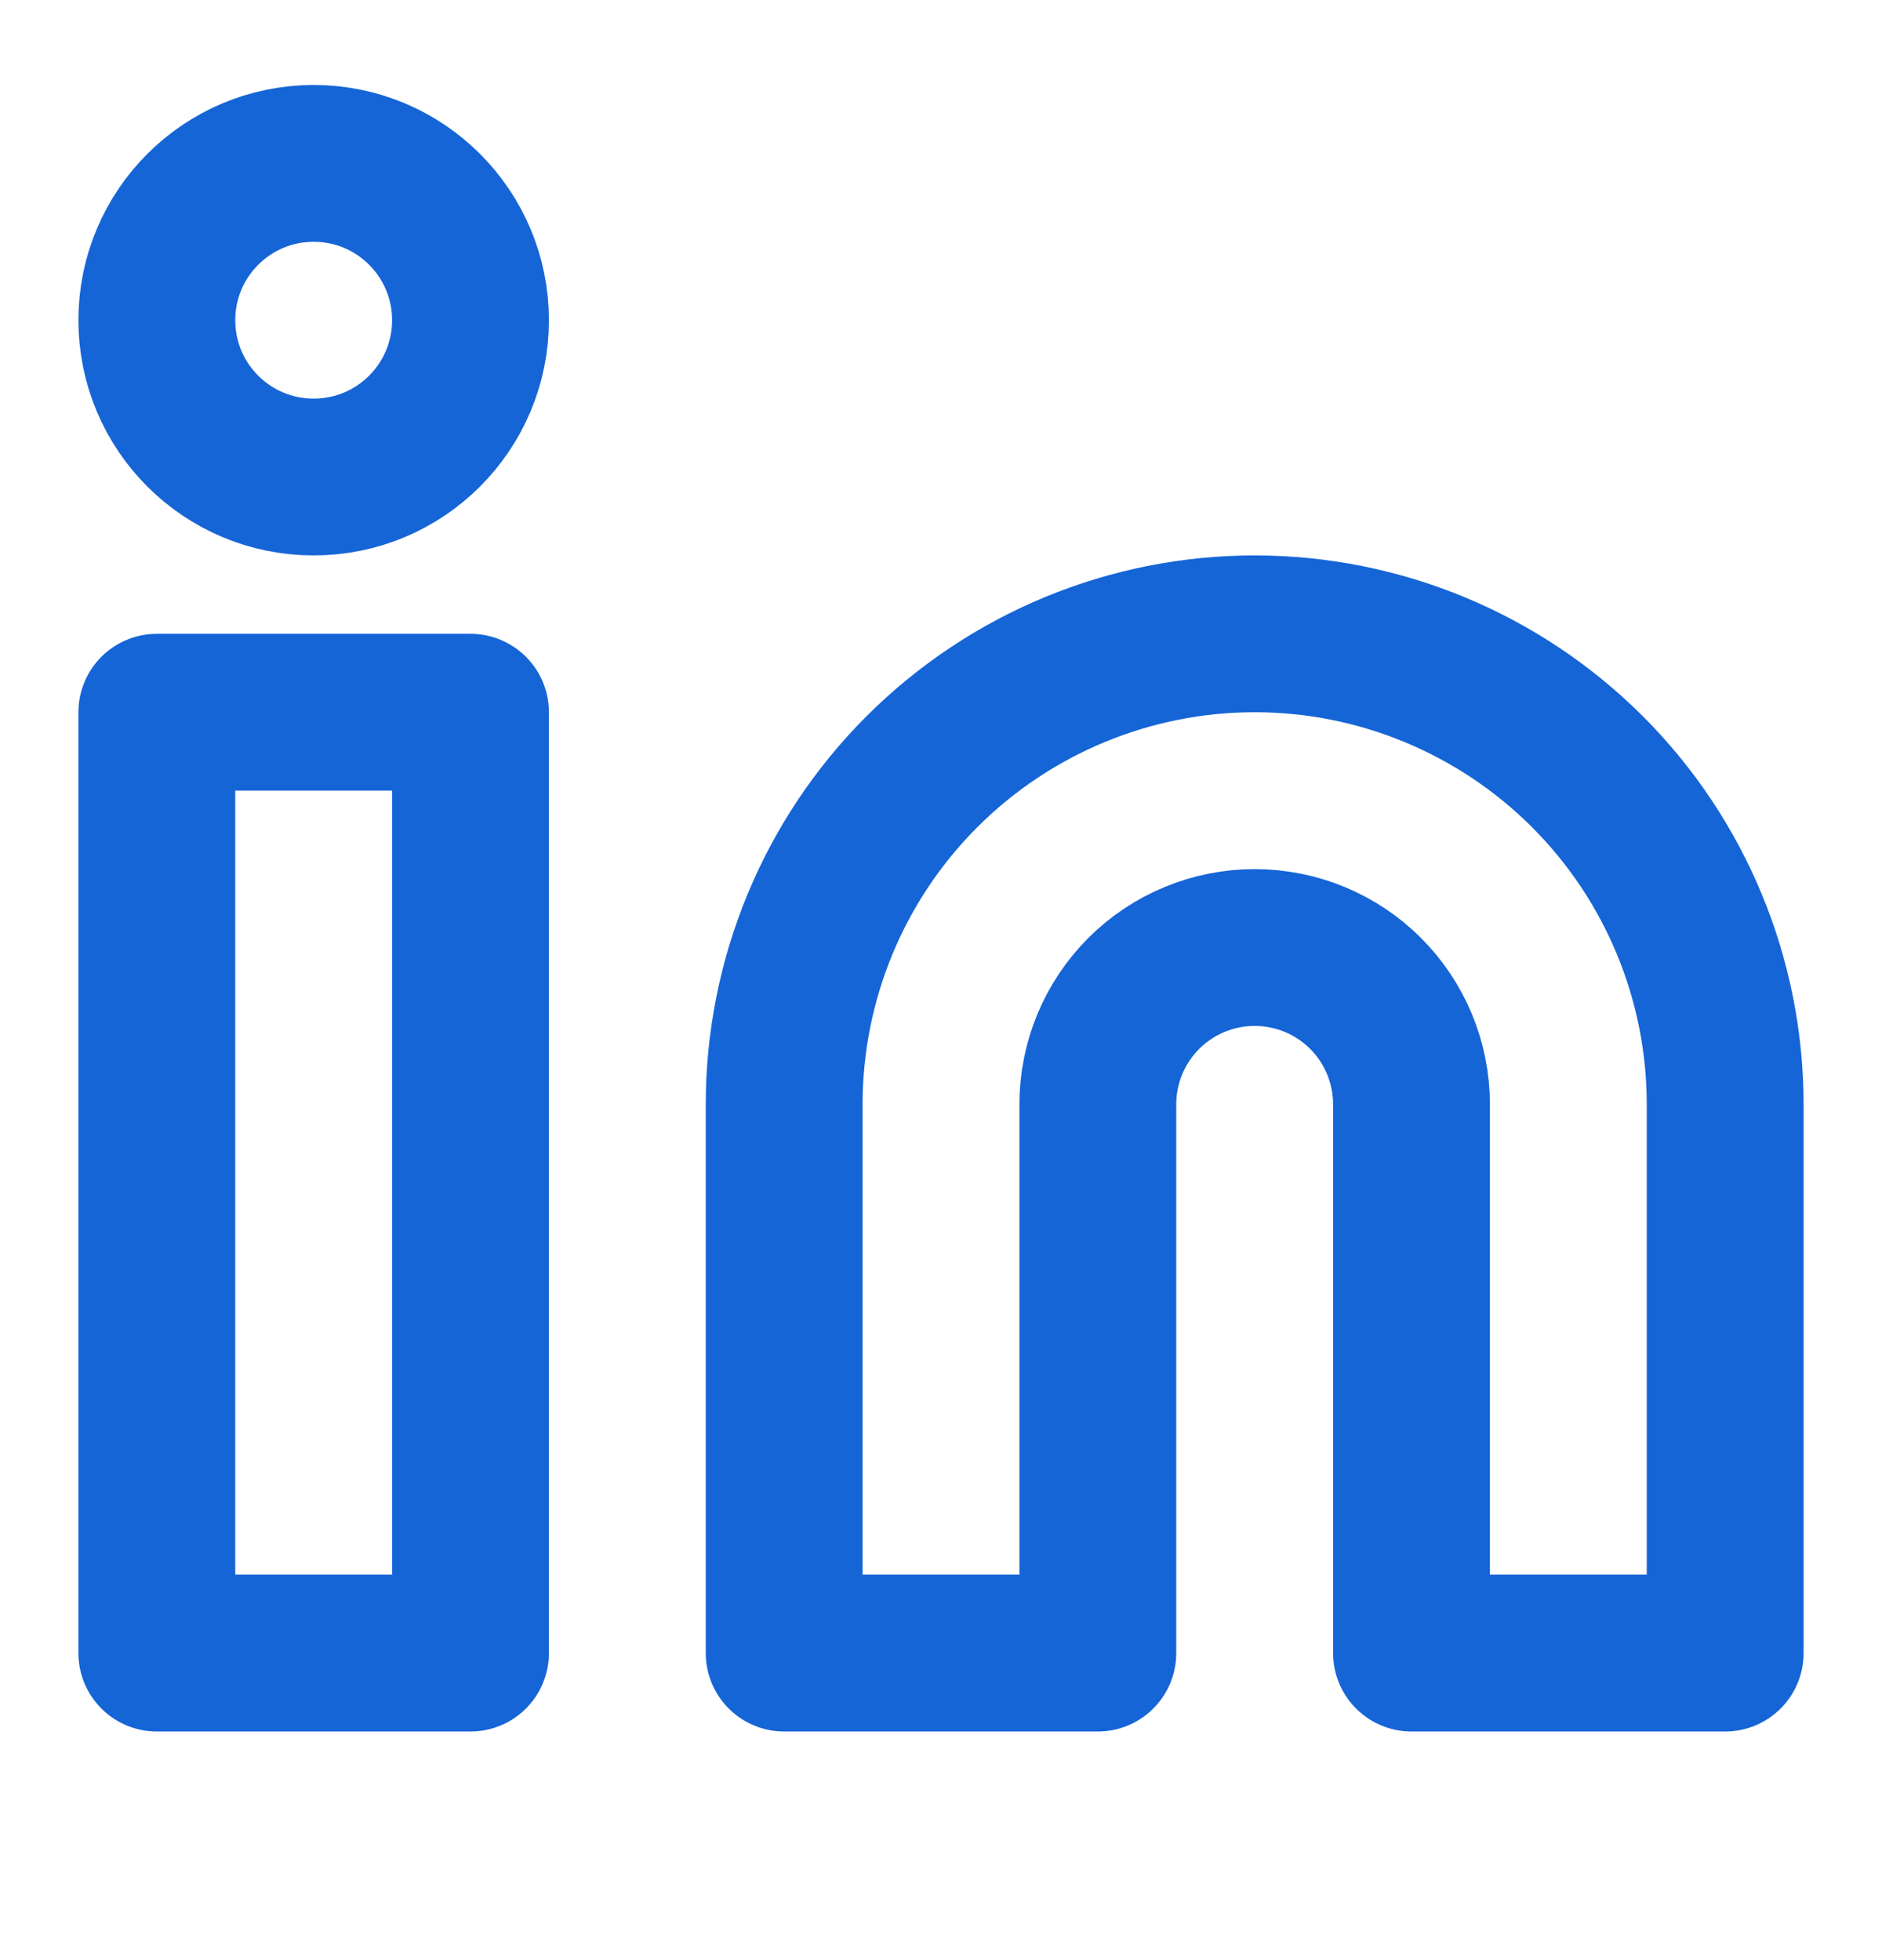
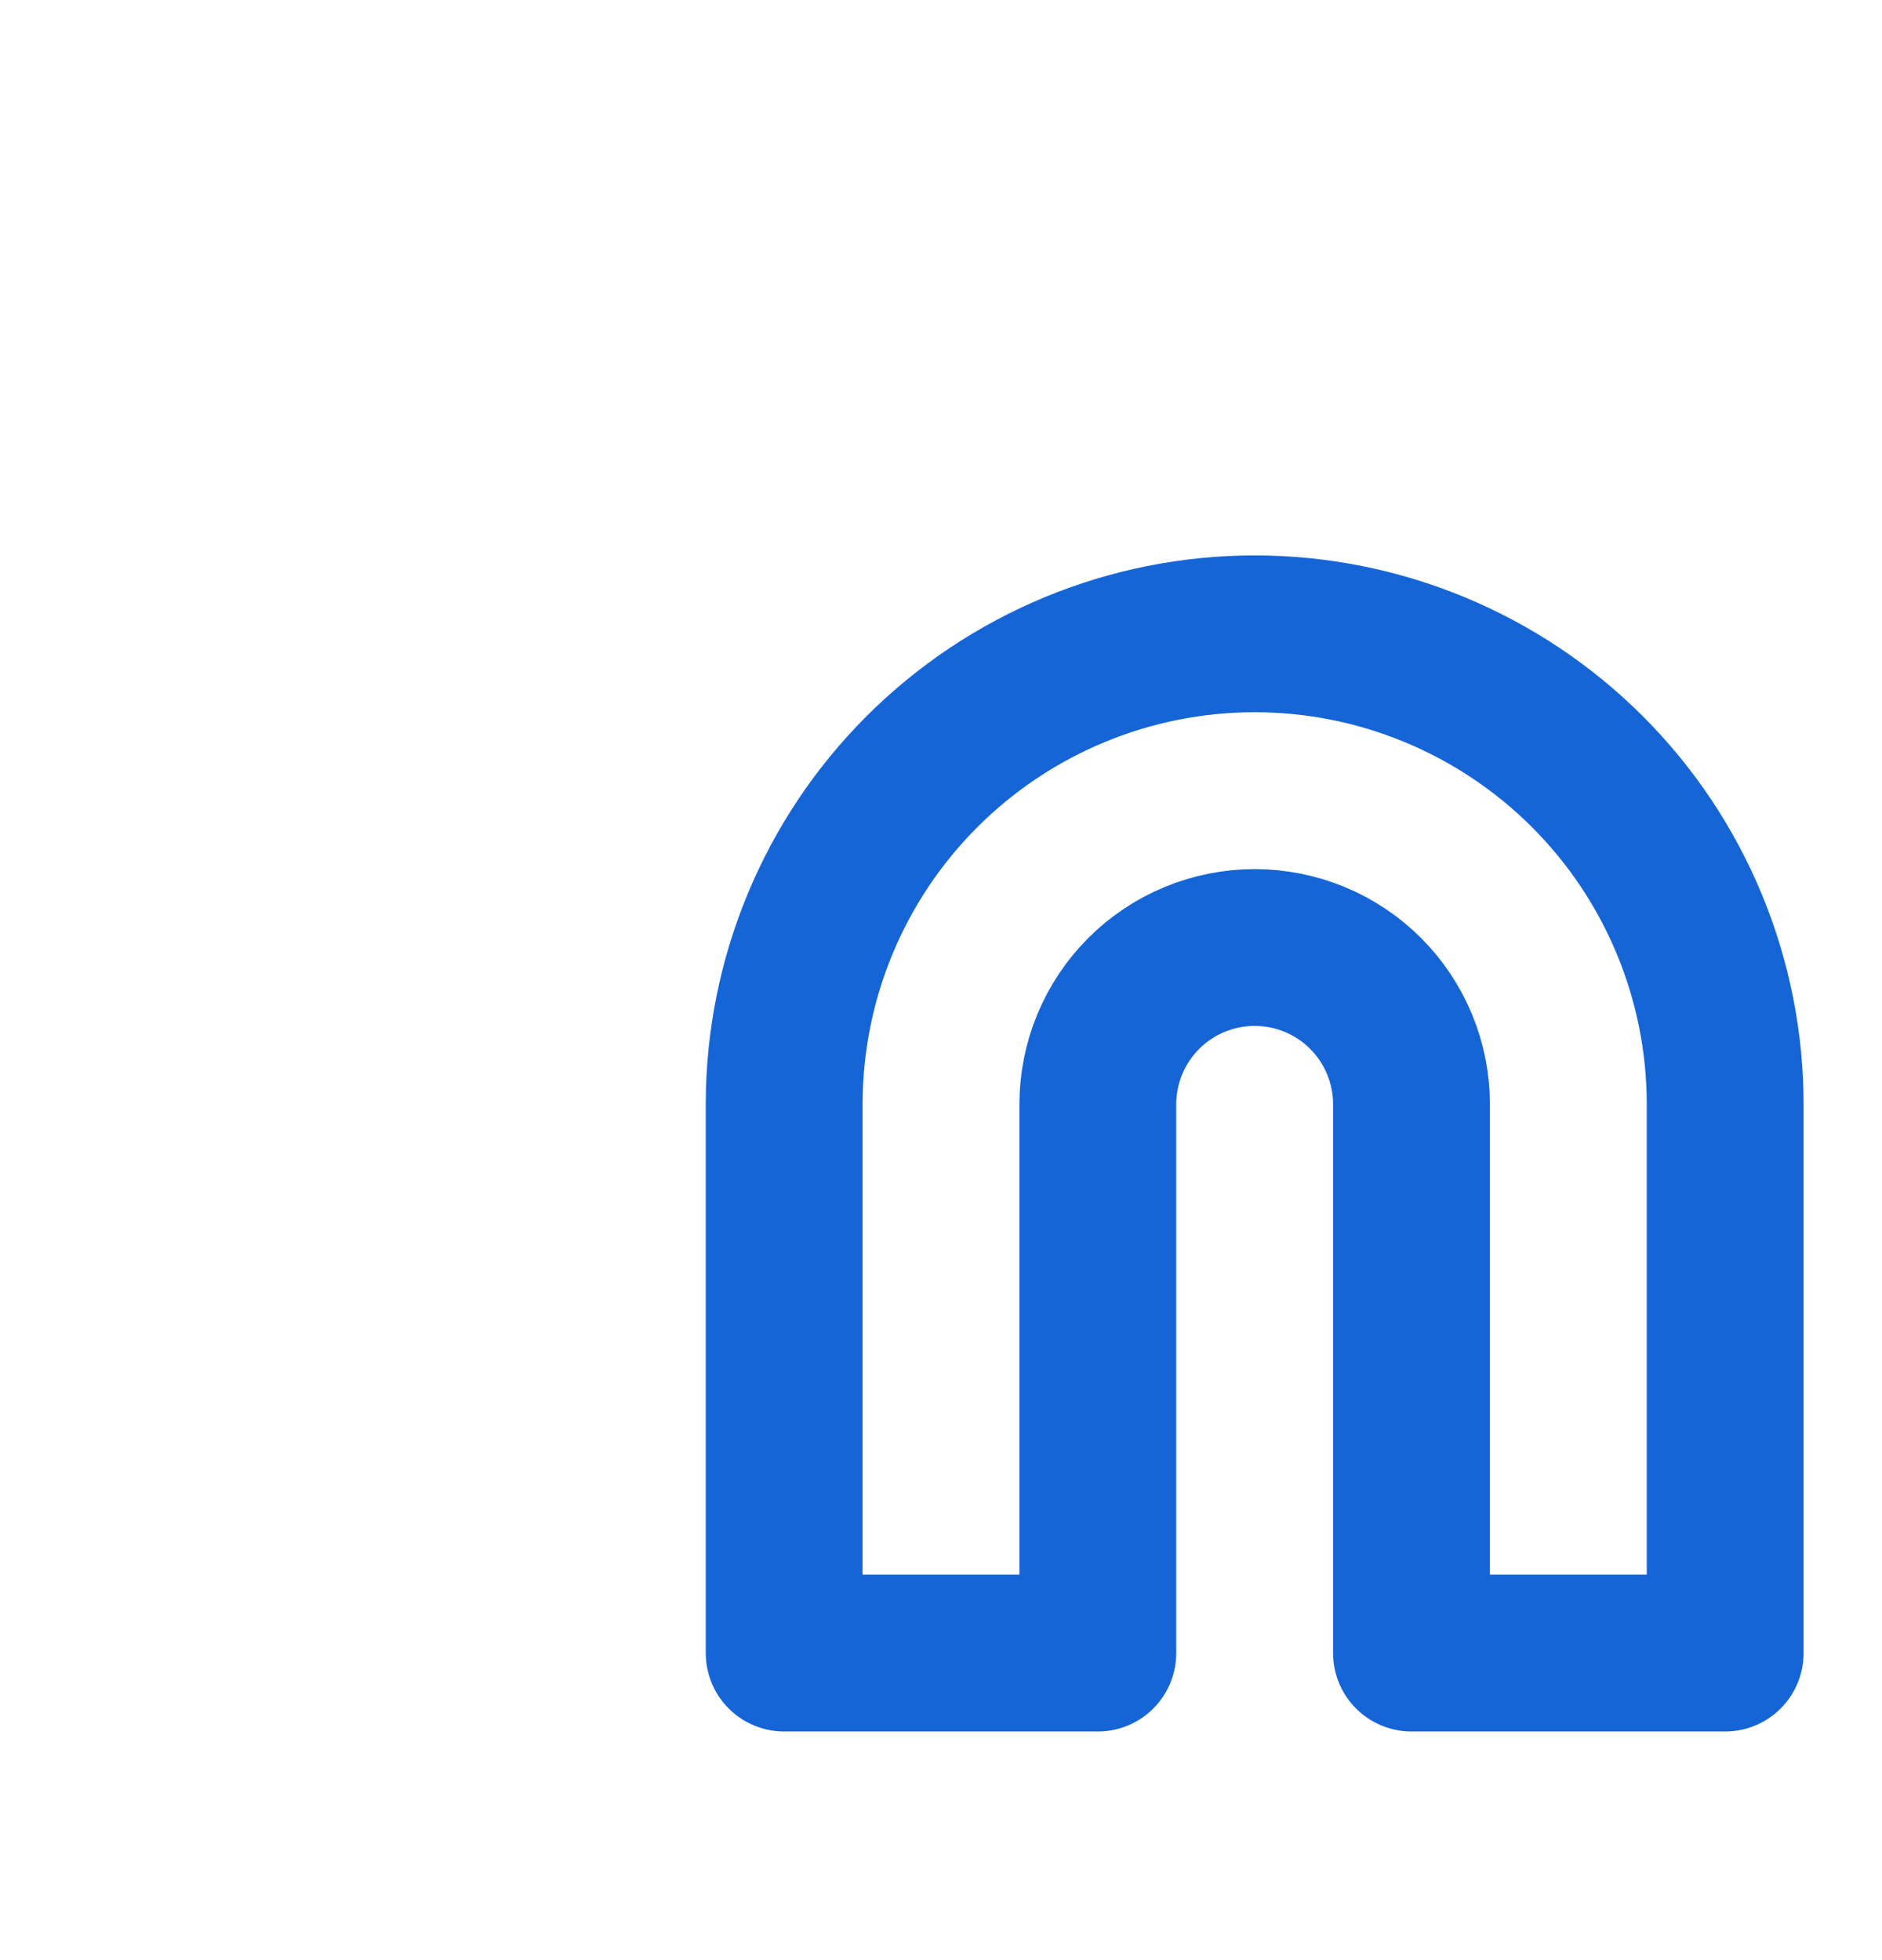
<svg xmlns="http://www.w3.org/2000/svg" width="24" height="25" viewBox="0 0 24 25" fill="none">
  <path d="M16 8.084C17.591 8.084 19.117 8.717 20.243 9.842C21.368 10.967 22 12.493 22 14.085V21.084H18V14.085C18 13.554 17.789 13.045 17.414 12.67C17.039 12.295 16.53 12.085 16 12.085C15.47 12.085 14.961 12.295 14.586 12.67C14.211 13.045 14 13.554 14 14.085V21.084H10V14.085C10 12.493 10.632 10.967 11.757 9.842C12.883 8.717 14.409 8.084 16 8.084Z" stroke="#1565D7" stroke-width="2" stroke-linecap="round" stroke-linejoin="round" />
-   <path d="M6 9.084H2V21.084H6V9.084Z" stroke="#1565D7" stroke-width="2" stroke-linecap="round" stroke-linejoin="round" />
-   <path d="M4 6.084C5.105 6.084 6 5.189 6 4.084C6 2.98 5.105 2.084 4 2.084C2.895 2.084 2 2.98 2 4.084C2 5.189 2.895 6.084 4 6.084Z" stroke="#1565D7" stroke-width="2" stroke-linecap="round" stroke-linejoin="round" />
</svg>